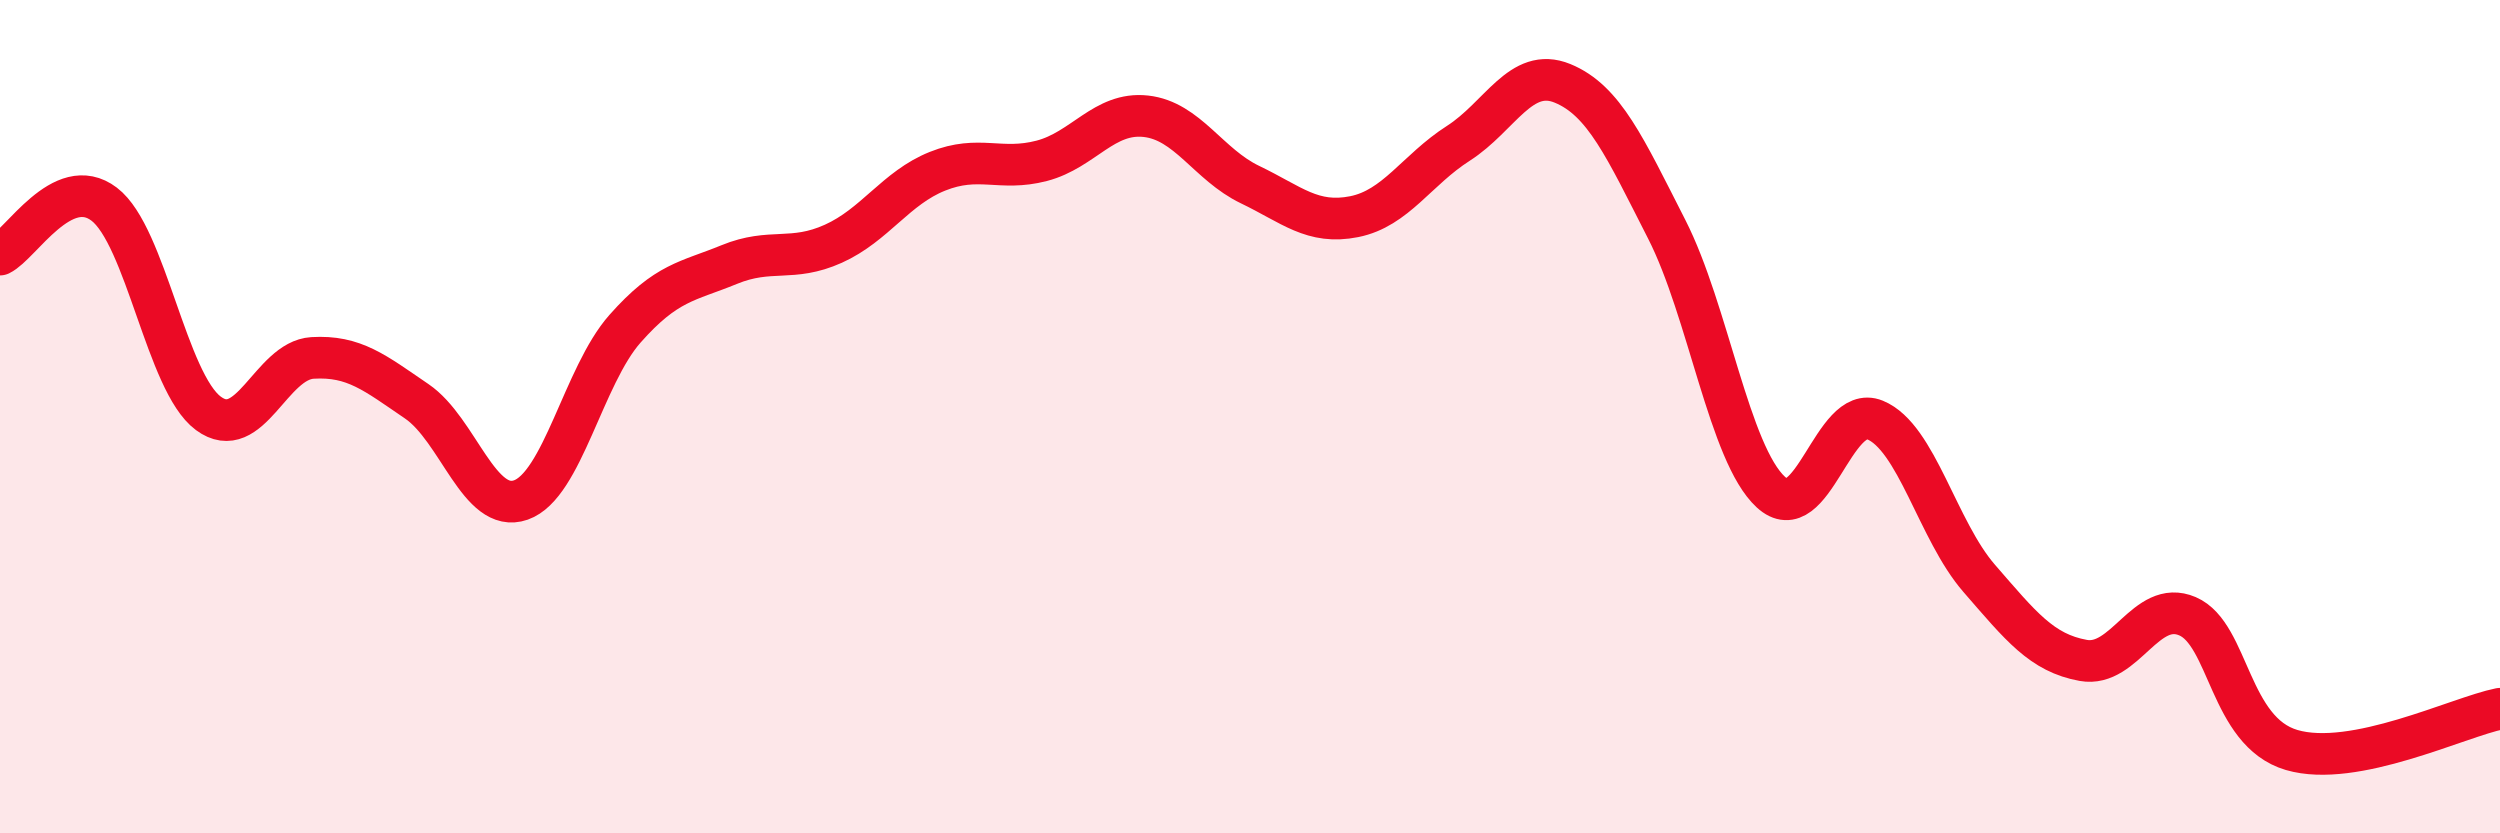
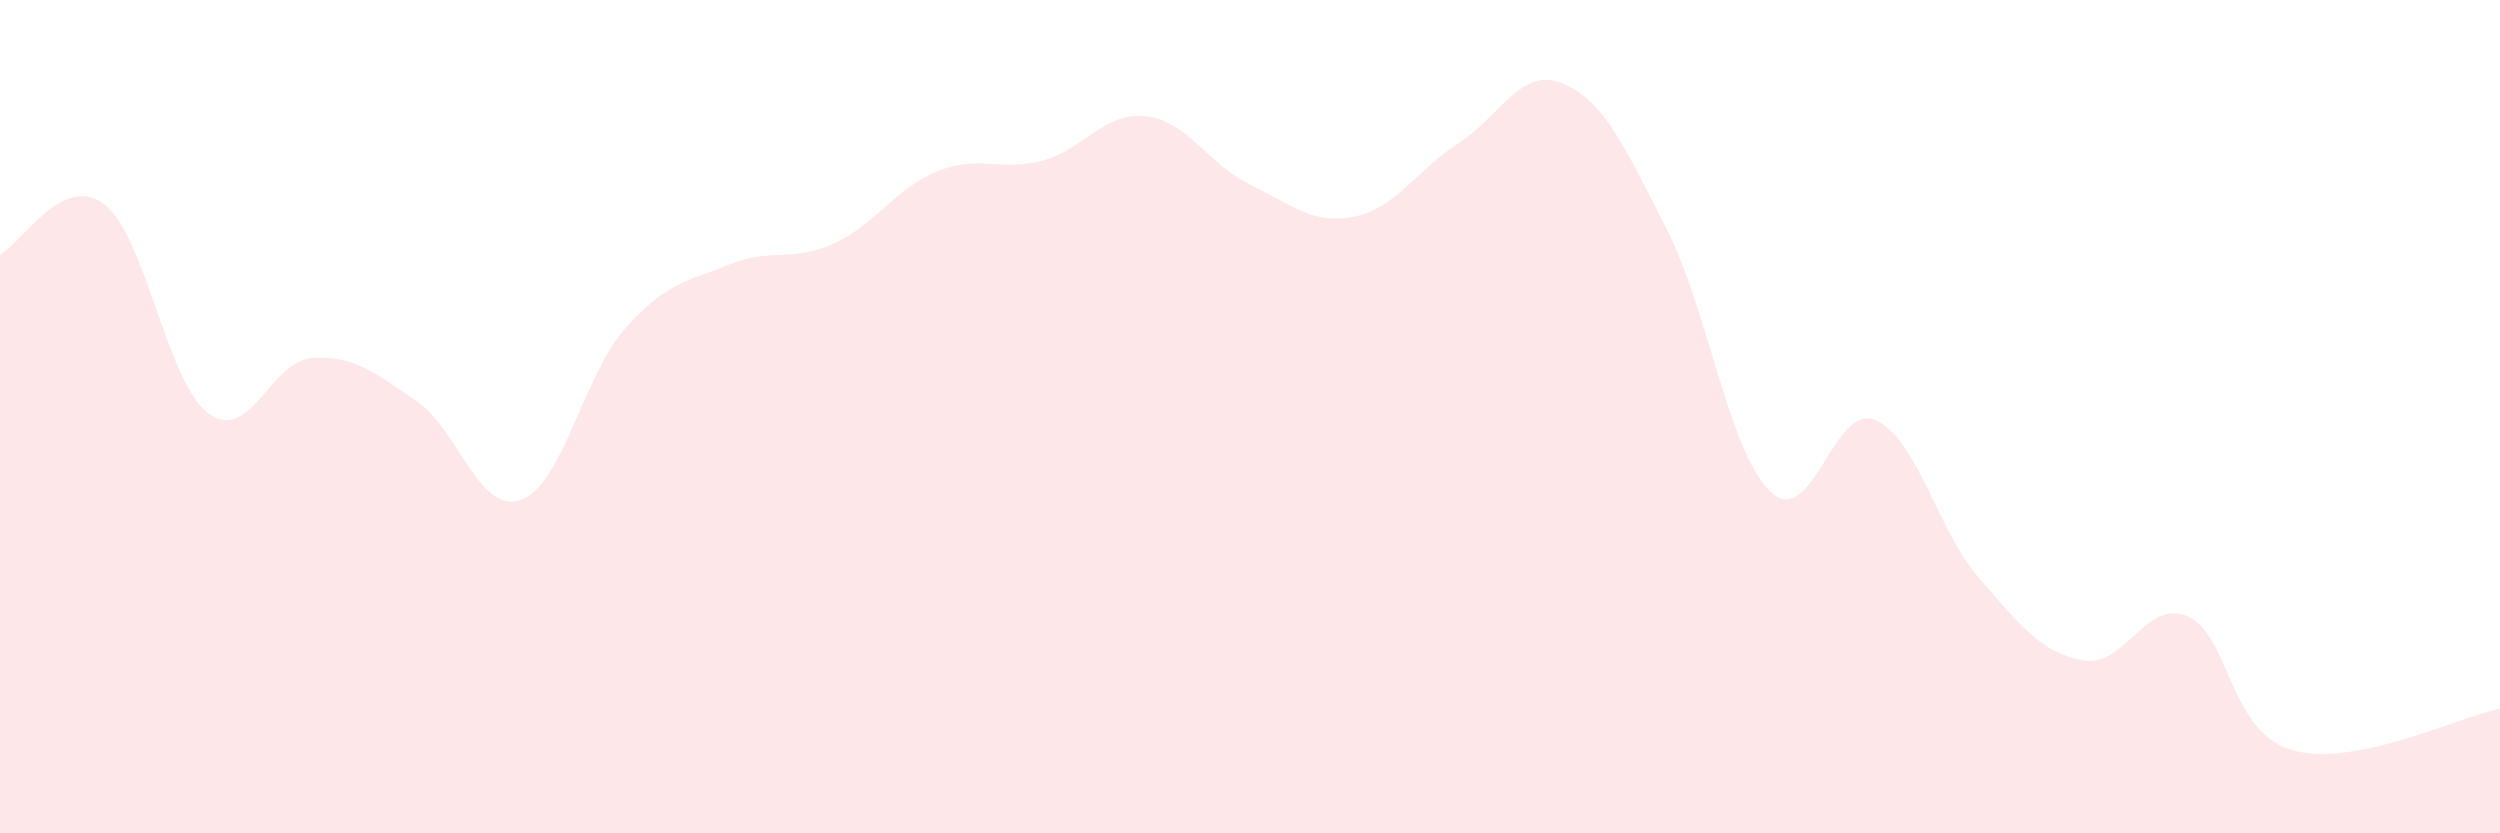
<svg xmlns="http://www.w3.org/2000/svg" width="60" height="20" viewBox="0 0 60 20">
  <path d="M 0,6.11 C 0.5,5.87 1.5,4.14 2.5,4.9 C 3.5,5.66 4,9.18 5,9.92 C 6,10.66 6.5,8.65 7.5,8.59 C 8.5,8.53 9,8.95 10,9.63 C 11,10.31 11.5,12.35 12.5,12 C 13.5,11.65 14,9.02 15,7.89 C 16,6.76 16.5,6.76 17.5,6.35 C 18.5,5.94 19,6.3 20,5.85 C 21,5.4 21.5,4.51 22.5,4.11 C 23.5,3.71 24,4.12 25,3.86 C 26,3.6 26.5,2.68 27.5,2.79 C 28.5,2.9 29,3.95 30,4.43 C 31,4.91 31.5,5.4 32.5,5.2 C 33.5,5 34,4.08 35,3.44 C 36,2.8 36.5,1.59 37.5,2 C 38.5,2.41 39,3.54 40,5.5 C 41,7.46 41.5,10.89 42.5,11.81 C 43.5,12.73 44,9.67 45,10.08 C 46,10.49 46.5,12.73 47.5,13.88 C 48.5,15.03 49,15.67 50,15.85 C 51,16.03 51.5,14.36 52.5,14.79 C 53.5,15.22 53.5,17.56 55,18 C 56.5,18.44 59,17.21 60,17.01L60 20L0 20Z" fill="#EB0A25" opacity="0.1" stroke-linecap="round" stroke-linejoin="round" />
-   <path d="M 0,6.11 C 0.5,5.87 1.5,4.14 2.5,4.9 C 3.5,5.66 4,9.18 5,9.92 C 6,10.66 6.5,8.65 7.5,8.59 C 8.5,8.53 9,8.95 10,9.63 C 11,10.31 11.5,12.35 12.5,12 C 13.5,11.65 14,9.02 15,7.89 C 16,6.76 16.5,6.76 17.5,6.35 C 18.5,5.94 19,6.3 20,5.85 C 21,5.4 21.5,4.51 22.5,4.11 C 23.5,3.71 24,4.12 25,3.86 C 26,3.6 26.5,2.68 27.5,2.79 C 28.5,2.9 29,3.95 30,4.43 C 31,4.91 31.5,5.4 32.5,5.2 C 33.5,5 34,4.08 35,3.44 C 36,2.8 36.5,1.59 37.5,2 C 38.5,2.41 39,3.54 40,5.5 C 41,7.46 41.5,10.89 42.5,11.81 C 43.5,12.73 44,9.67 45,10.08 C 46,10.49 46.5,12.73 47.5,13.88 C 48.5,15.03 49,15.67 50,15.85 C 51,16.03 51.5,14.36 52.5,14.79 C 53.5,15.22 53.5,17.56 55,18 C 56.5,18.44 59,17.21 60,17.01" stroke="#EB0A25" stroke-width="1" fill="none" stroke-linecap="round" stroke-linejoin="round" />
</svg>